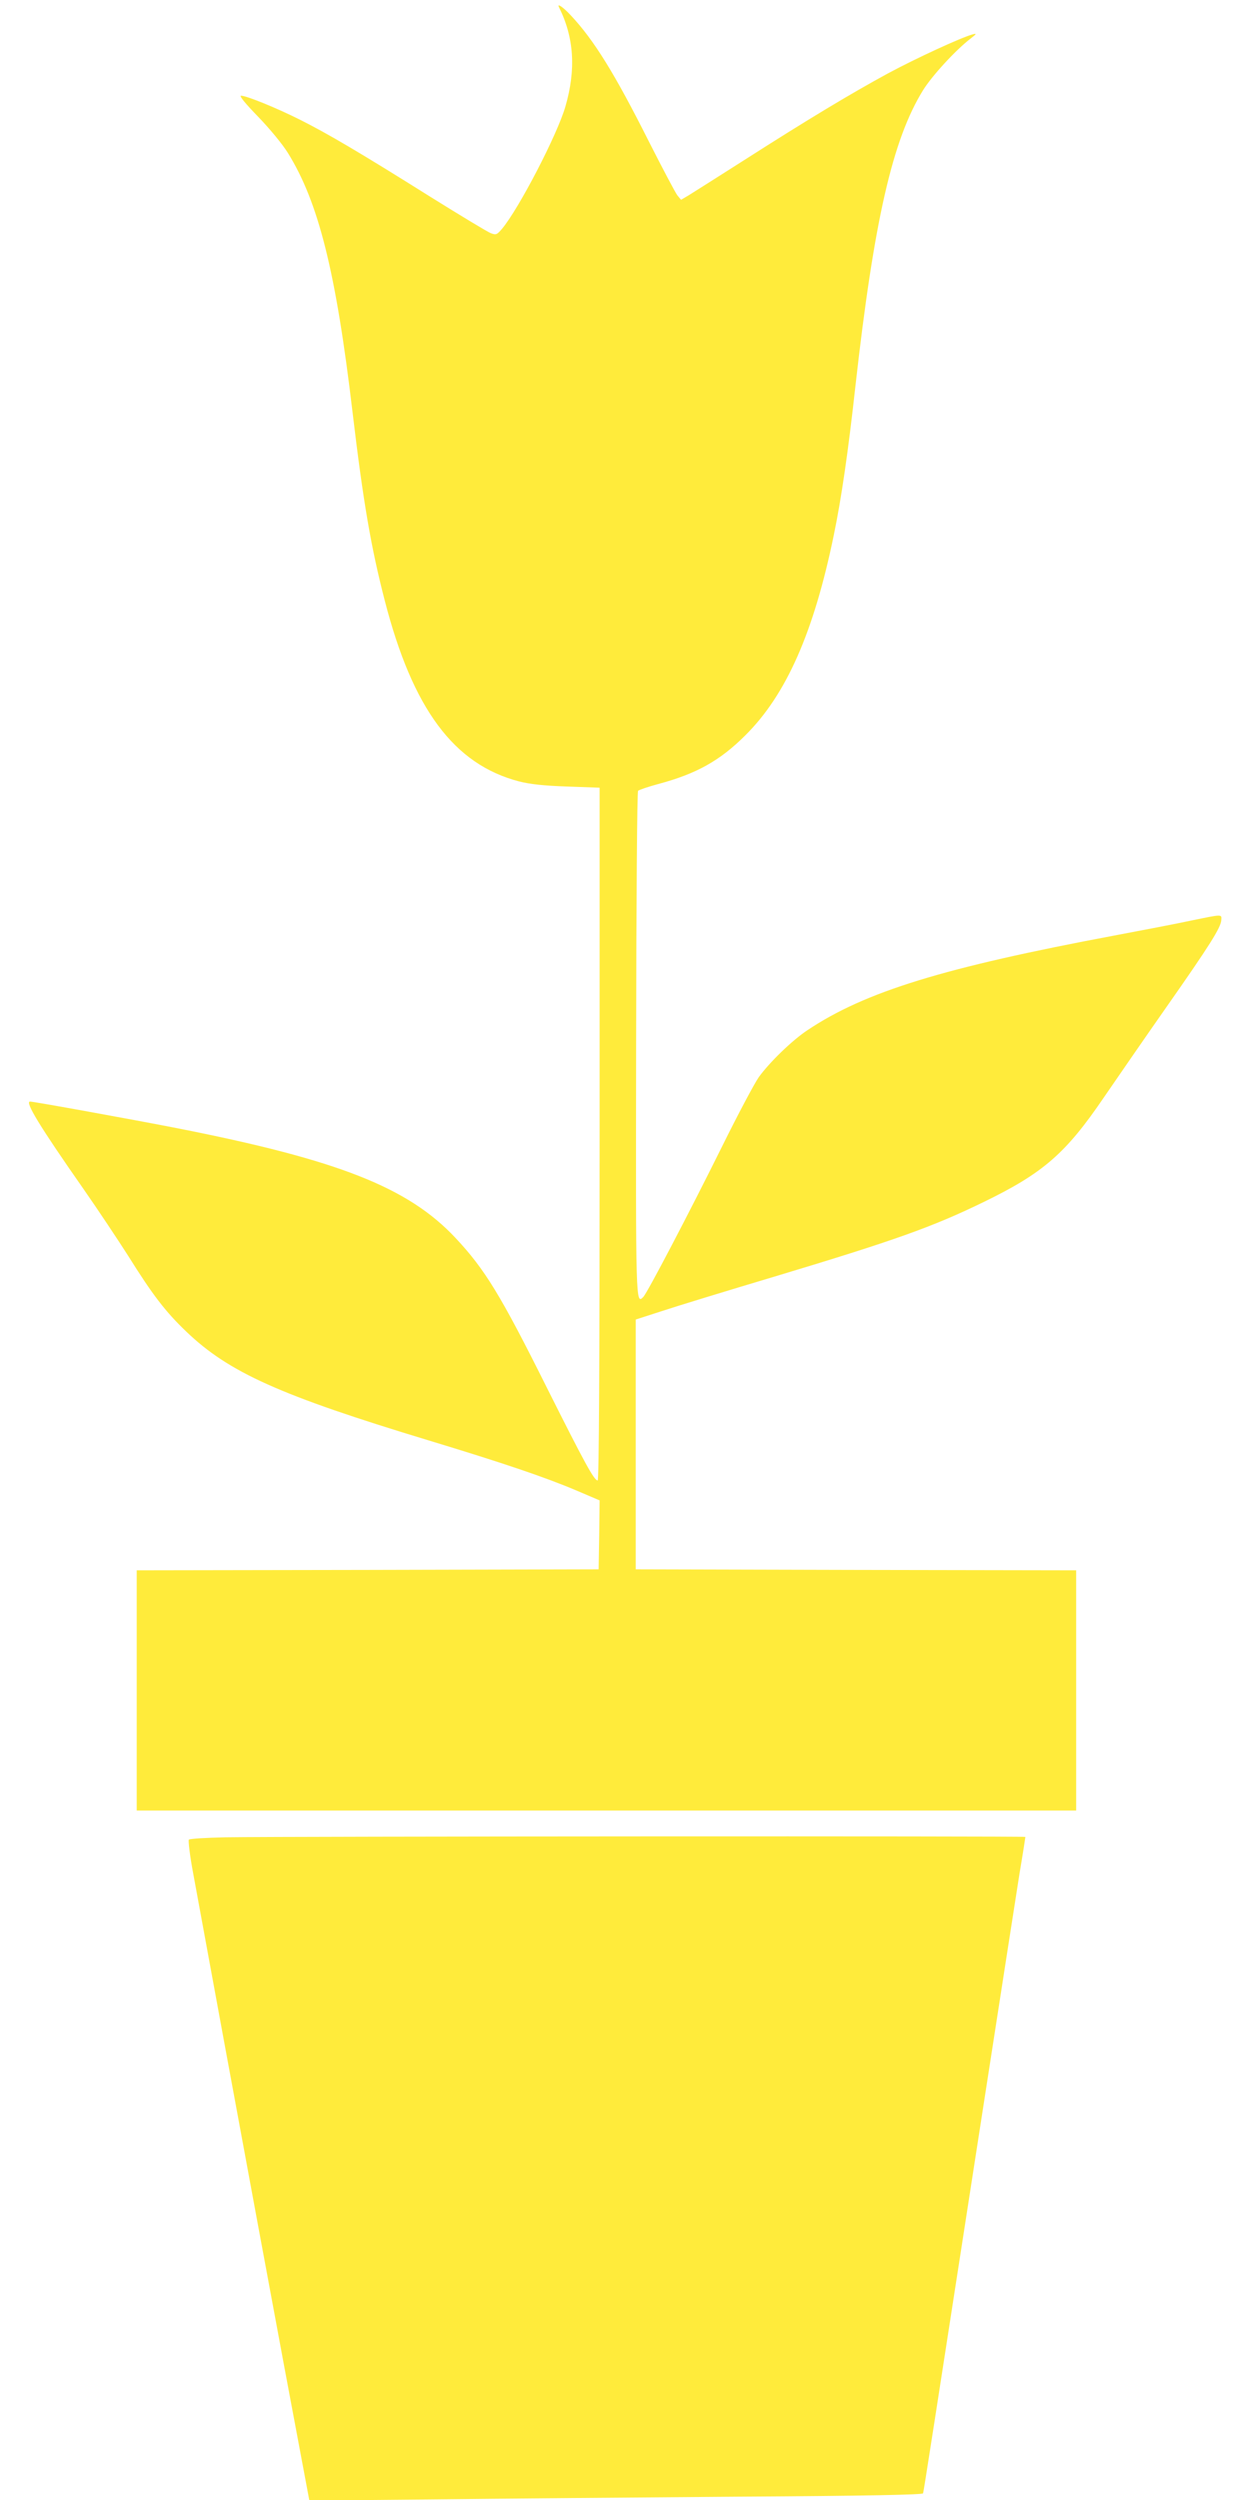
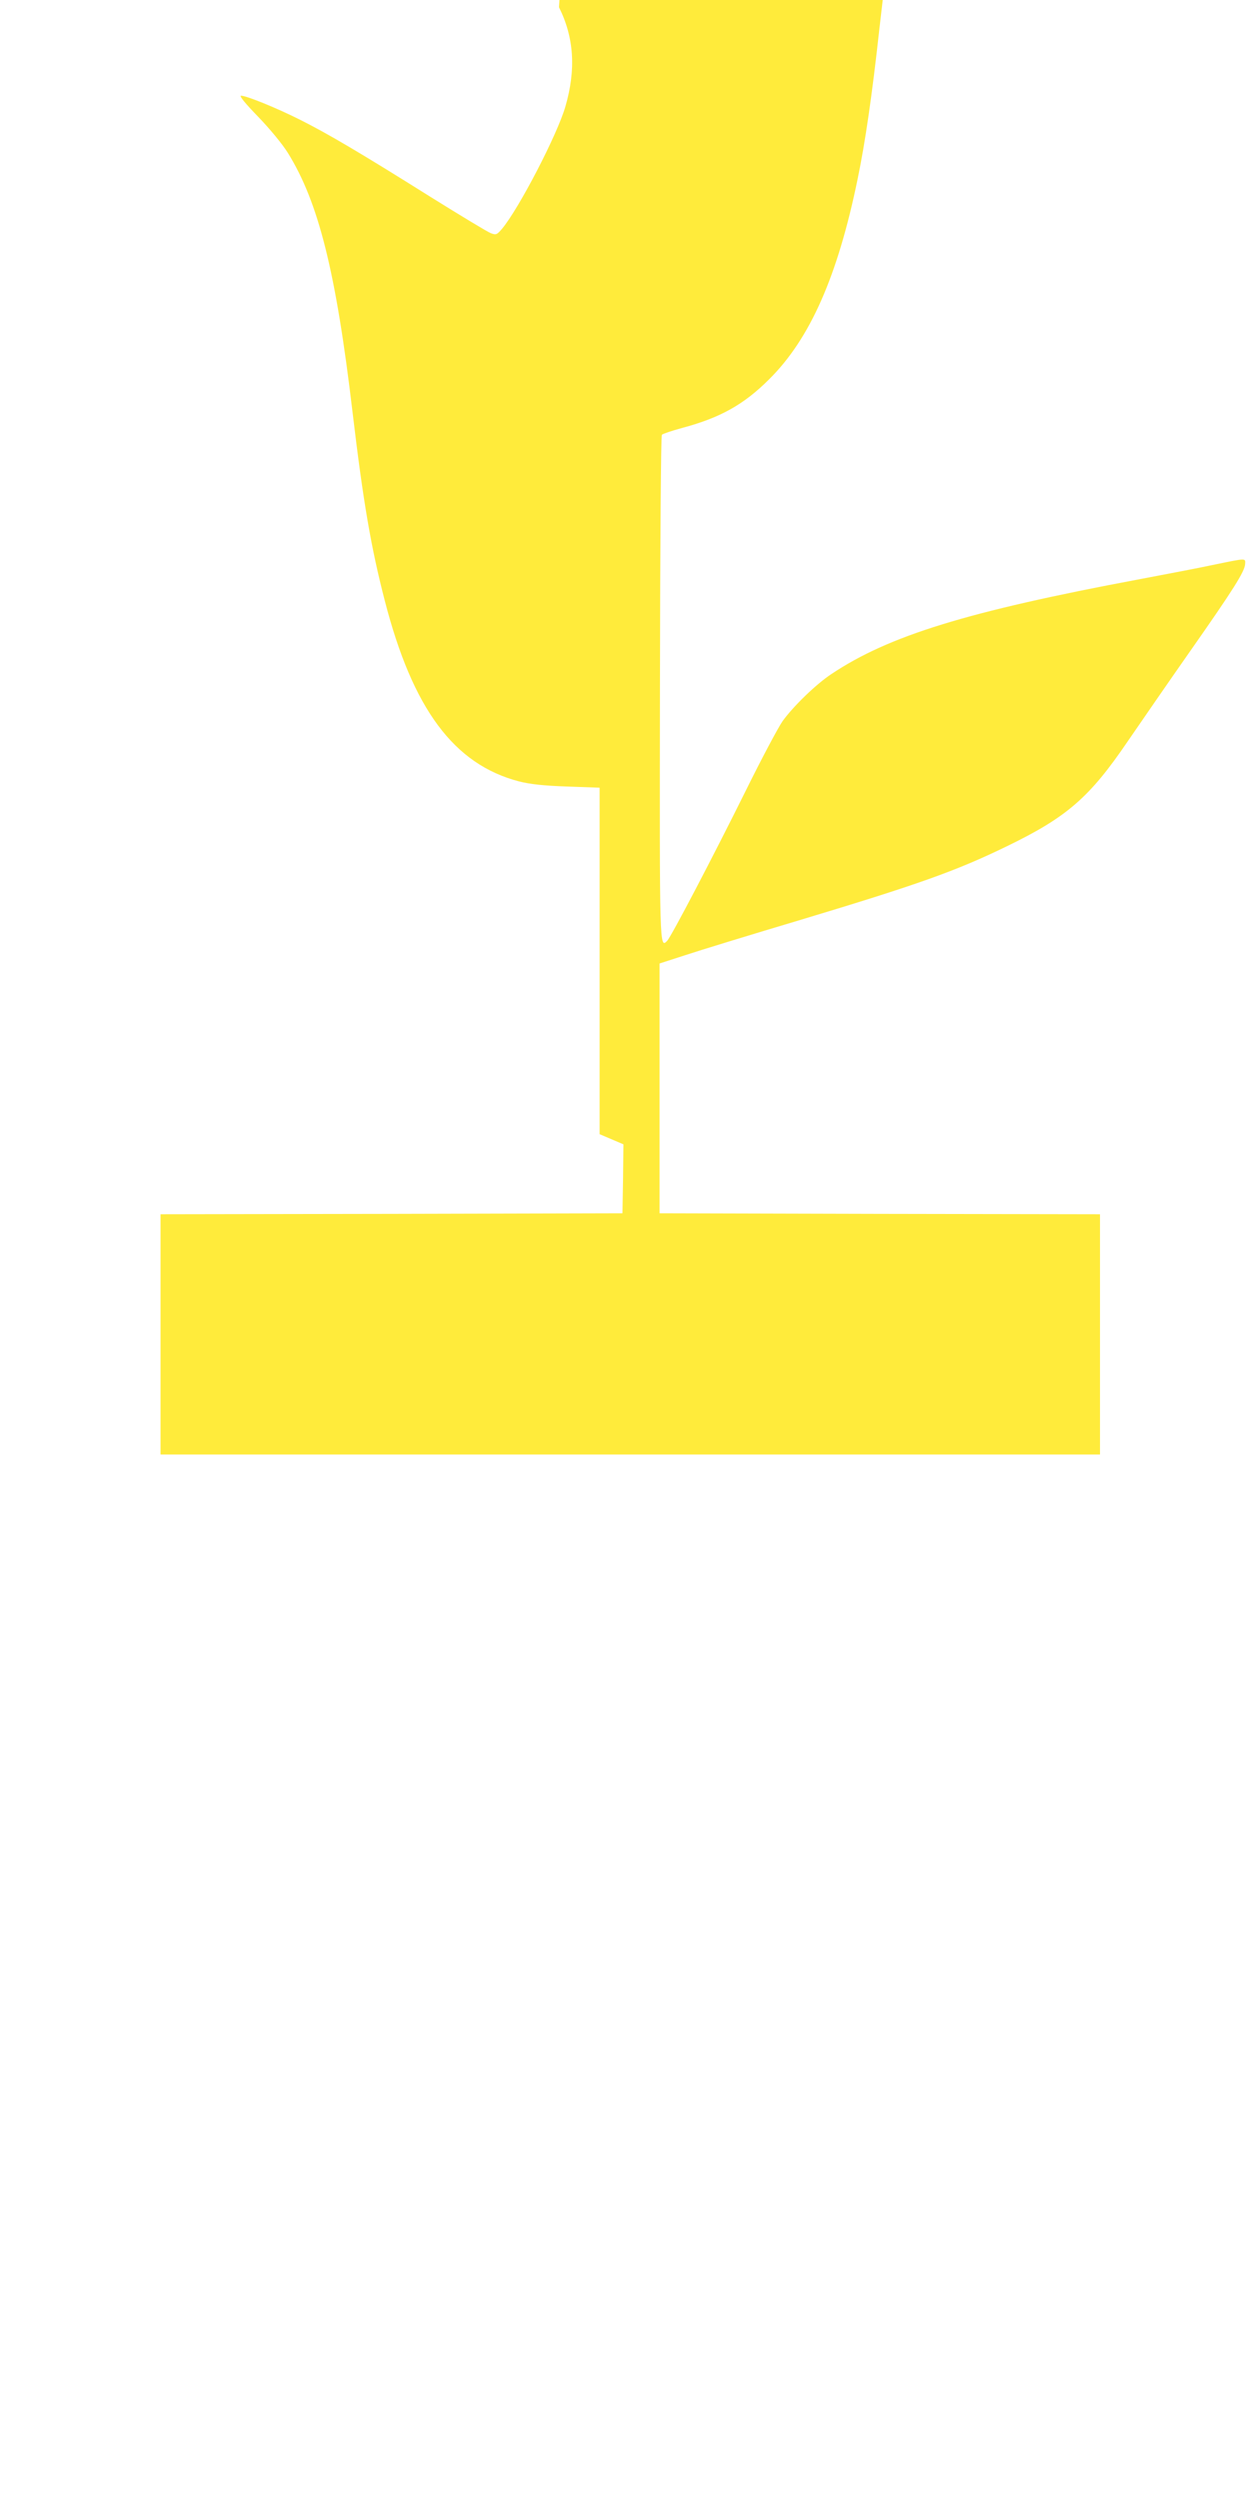
<svg xmlns="http://www.w3.org/2000/svg" version="1.0" width="640pt" height="1280pt" viewBox="0 0 640 1280" preserveAspectRatio="xMidYMid meet">
  <g transform="translate(0,1280) scale(0.1,-0.1)" fill="#ffeb3b" stroke="none">
-     <path d="M2862 12763 c77 -154 88 -318 33 -508 -41 -143 -238 -523 -325 -627 -26 -30 -30 -32 -57 -22 -16 6 -155 90 -309 186 -363 228 -527 324 -666 394 -121 61 -276 124 -304 124 -11 0 23 -41 87 -107 60 -62 126 -142 153 -186 157 -253 246 -608 331 -1327 55 -463 95 -694 165 -965 143 -555 354 -839 688 -926 55 -14 126 -22 245 -26 l167 -6 0 -1774 c0 -1173 -3 -1773 -10 -1773 -18 0 -67 90 -260 475 -236 473 -317 606 -468 767 -243 259 -599 399 -1427 562 -225 44 -732 136 -751 136 -28 0 50 -128 273 -447 74 -106 177 -261 230 -344 123 -197 190 -285 297 -387 218 -209 479 -326 1241 -557 379 -115 592 -187 753 -255 l122 -52 -2 -177 -3 -176 -1182 -3 -1183 -2 0 -615 0 -615 2405 0 2405 0 0 615 0 615 -1127 2 -1128 3 0 639 0 640 130 42 c72 24 333 104 581 178 615 185 808 254 1069 381 307 149 422 250 616 535 70 102 214 311 322 465 220 314 278 406 280 444 2 31 8 31 -153 -2 -69 -15 -246 -49 -395 -77 -874 -164 -1275 -287 -1570 -484 -79 -52 -196 -166 -250 -241 -23 -33 -108 -193 -188 -355 -167 -337 -382 -748 -403 -770 -39 -40 -39 -43 -37 1297 1 754 5 1289 10 1294 5 5 52 21 104 35 194 52 315 119 445 249 210 208 351 529 453 1025 39 188 74 429 111 765 95 846 190 1261 346 1513 45 73 167 206 244 265 31 24 32 27 10 21 -59 -16 -287 -121 -434 -200 -191 -104 -406 -233 -736 -444 -135 -86 -263 -167 -284 -180 l-39 -23 -19 23 c-10 13 -75 136 -145 274 -175 348 -281 520 -401 648 -39 42 -72 64 -60 41z" />
-     <path d="M1155 3393 c-99 -2 -183 -7 -188 -12 -4 -4 5 -82 22 -172 207 -1130 482 -2614 553 -2988 l42 -224 626 6 c344 4 1050 10 1568 14 664 4 945 10 948 17 4 11 49 305 314 2016 83 536 164 1057 180 1158 17 100 30 185 30 187 0 5 -3783 3 -4095 -2z" />
+     <path d="M2862 12763 c77 -154 88 -318 33 -508 -41 -143 -238 -523 -325 -627 -26 -30 -30 -32 -57 -22 -16 6 -155 90 -309 186 -363 228 -527 324 -666 394 -121 61 -276 124 -304 124 -11 0 23 -41 87 -107 60 -62 126 -142 153 -186 157 -253 246 -608 331 -1327 55 -463 95 -694 165 -965 143 -555 354 -839 688 -926 55 -14 126 -22 245 -26 l167 -6 0 -1774 l122 -52 -2 -177 -3 -176 -1182 -3 -1183 -2 0 -615 0 -615 2405 0 2405 0 0 615 0 615 -1127 2 -1128 3 0 639 0 640 130 42 c72 24 333 104 581 178 615 185 808 254 1069 381 307 149 422 250 616 535 70 102 214 311 322 465 220 314 278 406 280 444 2 31 8 31 -153 -2 -69 -15 -246 -49 -395 -77 -874 -164 -1275 -287 -1570 -484 -79 -52 -196 -166 -250 -241 -23 -33 -108 -193 -188 -355 -167 -337 -382 -748 -403 -770 -39 -40 -39 -43 -37 1297 1 754 5 1289 10 1294 5 5 52 21 104 35 194 52 315 119 445 249 210 208 351 529 453 1025 39 188 74 429 111 765 95 846 190 1261 346 1513 45 73 167 206 244 265 31 24 32 27 10 21 -59 -16 -287 -121 -434 -200 -191 -104 -406 -233 -736 -444 -135 -86 -263 -167 -284 -180 l-39 -23 -19 23 c-10 13 -75 136 -145 274 -175 348 -281 520 -401 648 -39 42 -72 64 -60 41z" />
  </g>
</svg>